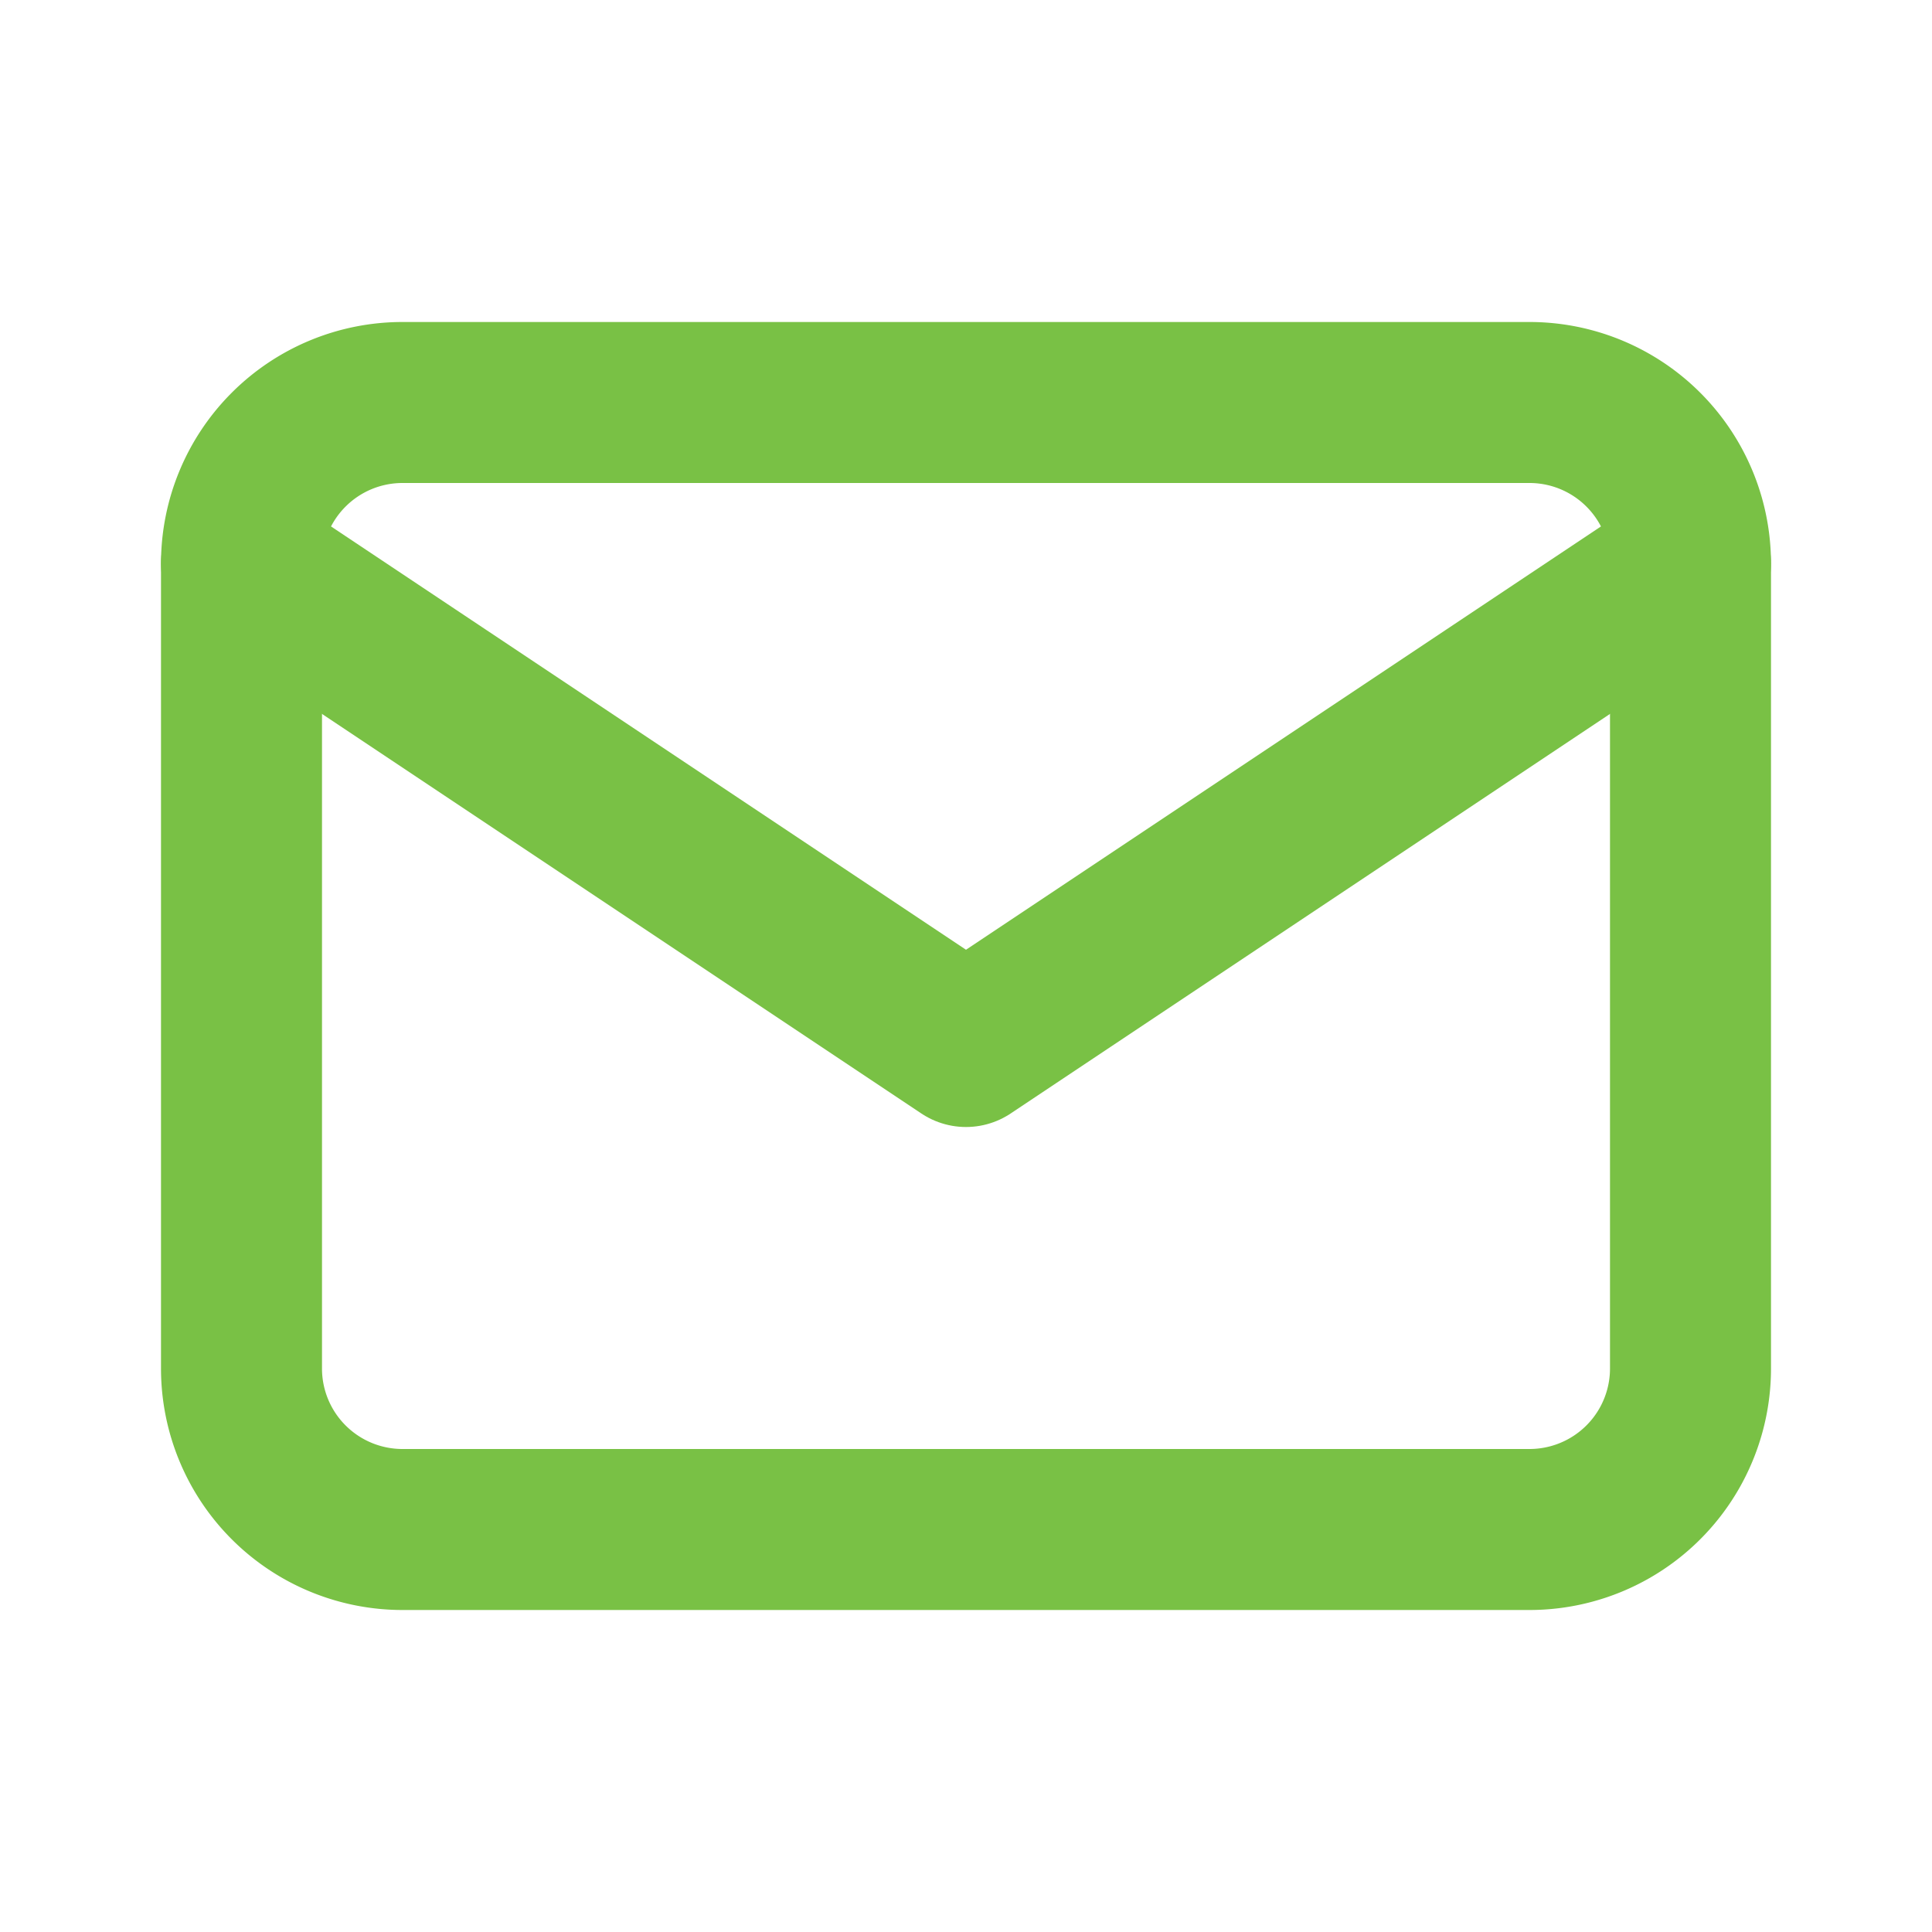
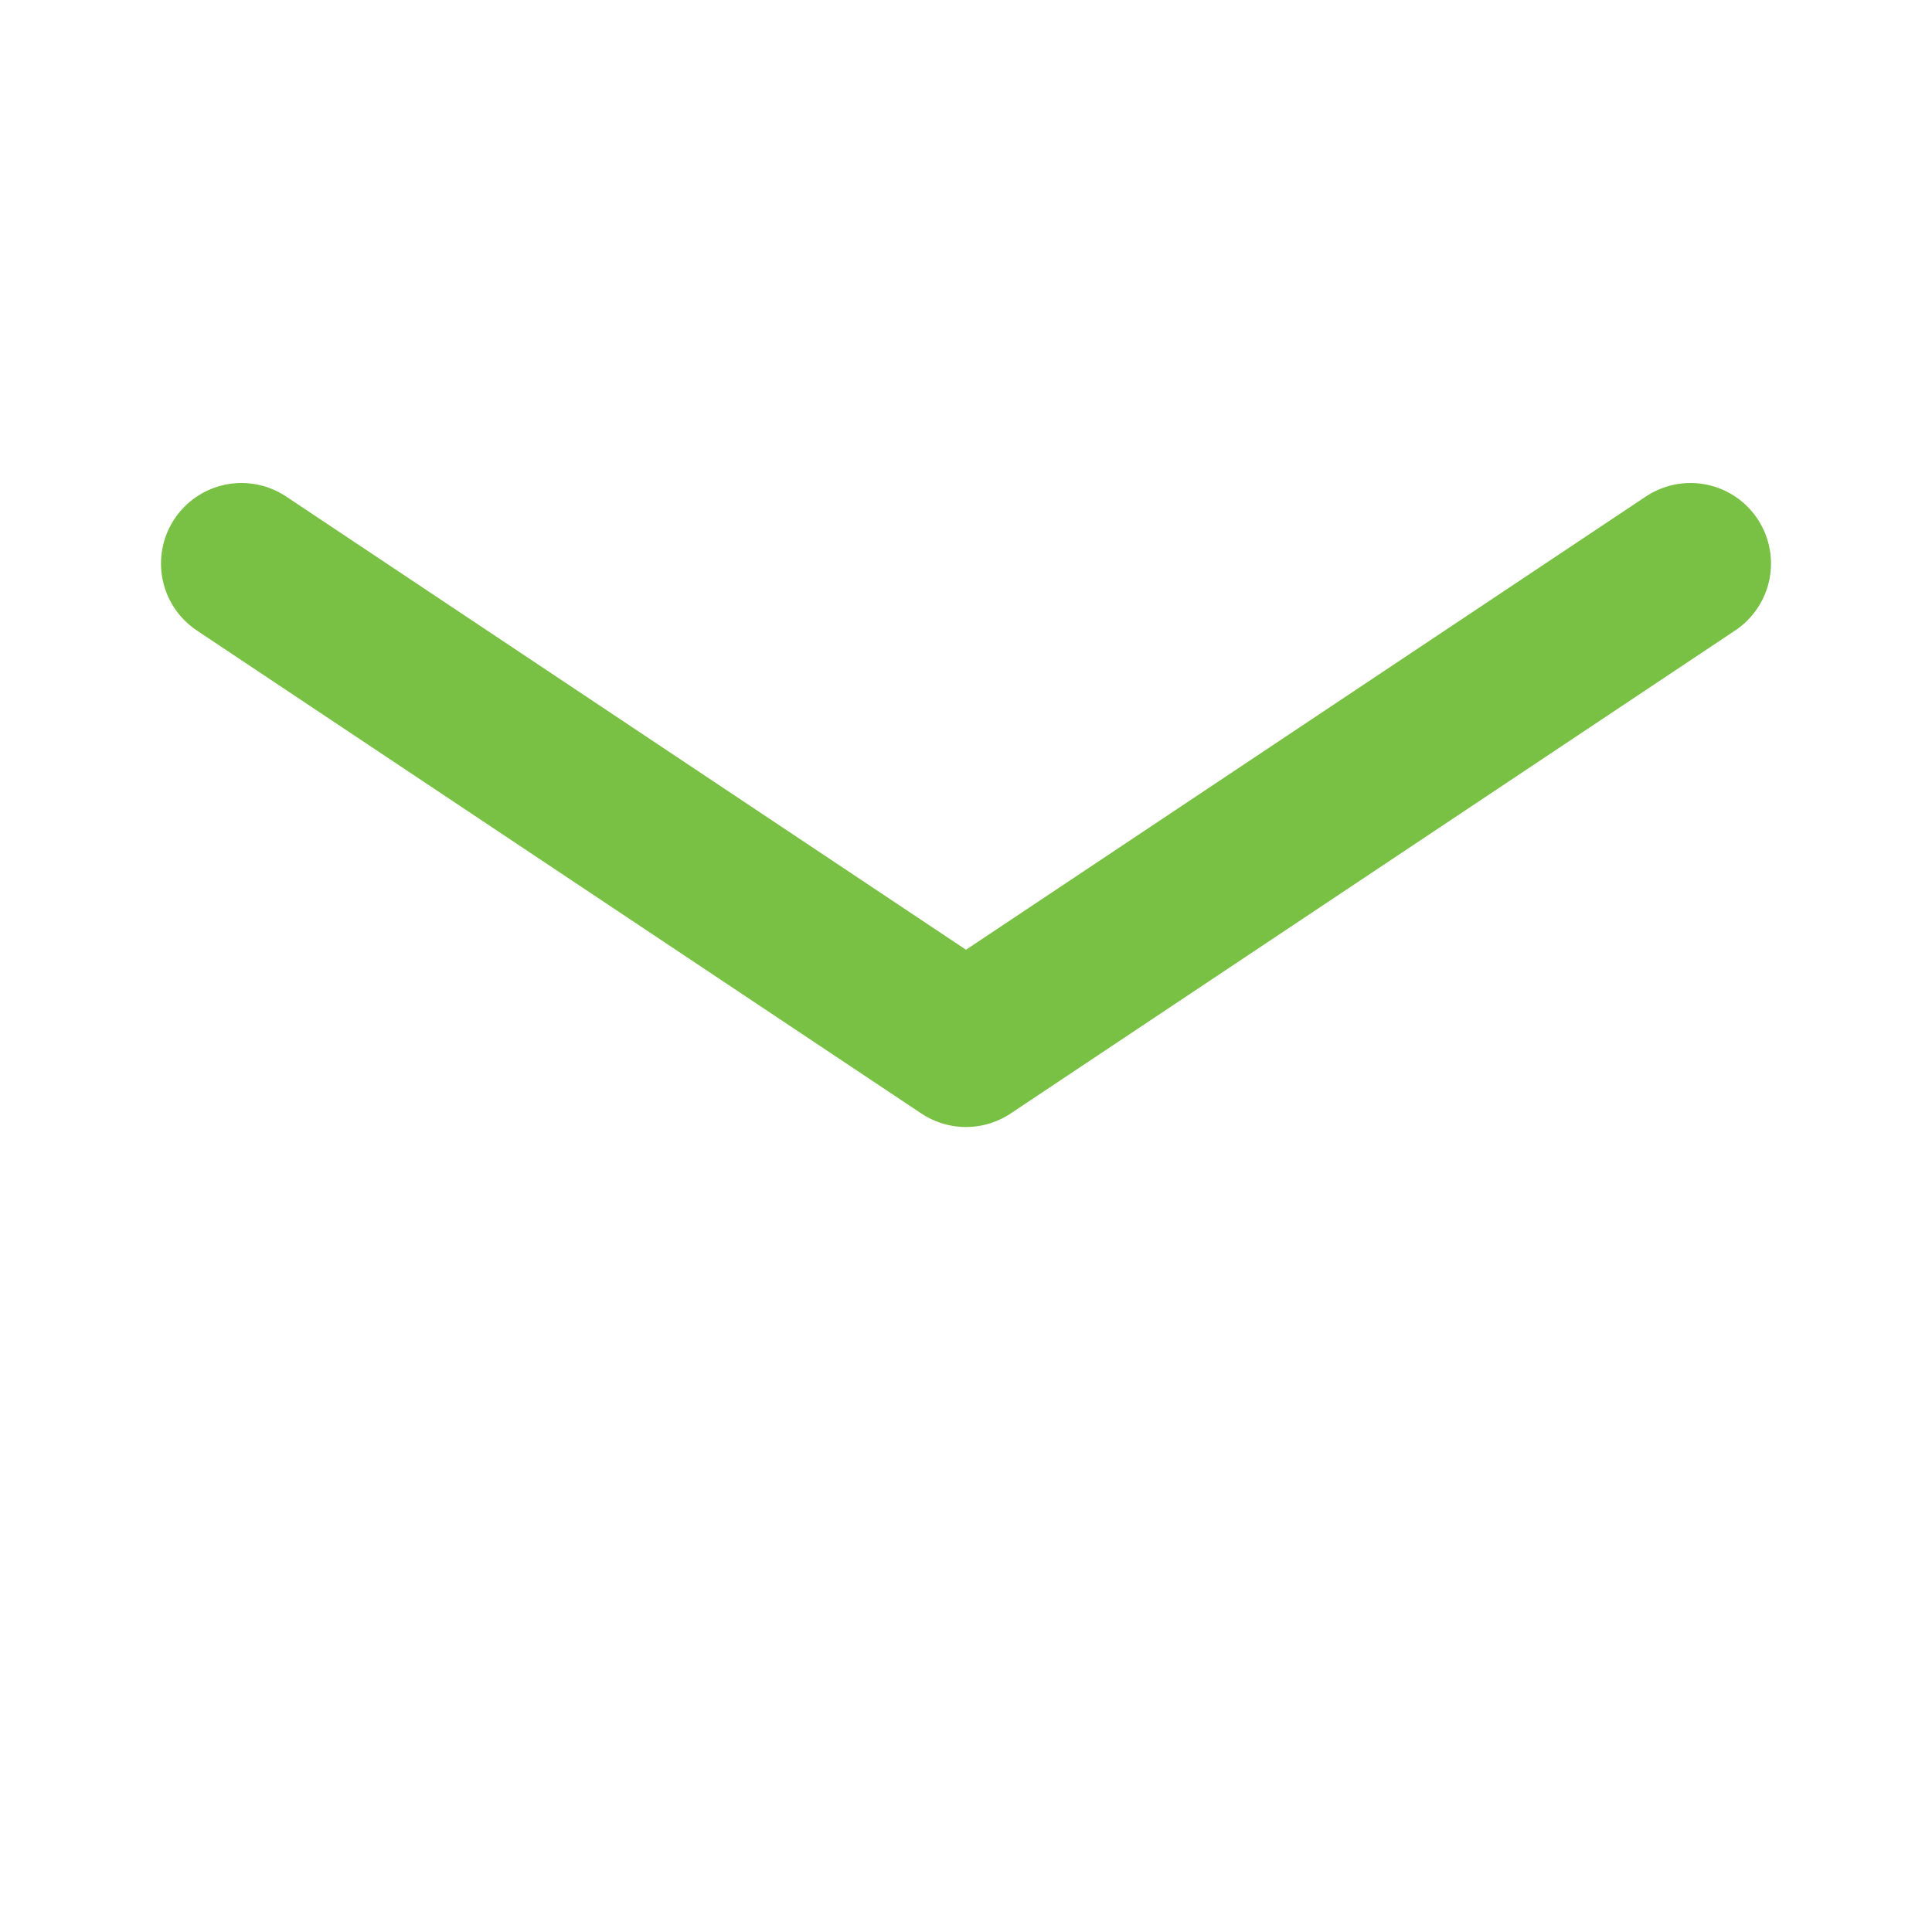
<svg xmlns="http://www.w3.org/2000/svg" class="icon icon-tabler icon-tabler-mail" width="16" height="16" viewBox="0 0 24 24" stroke-width="2" stroke="currentColor" fill="none" stroke-linecap="round" stroke-linejoin="round">
-   <path stroke="none" d="M0 0h24v24H0z" fill="none" stroke-width="2px" />
-   <path d="M3 7a2 2 0 0 1 2 -2h14a2 2 0 0 1 2 2v10a2 2 0 0 1 -2 2h-14a2 2 0 0 1 -2 -2v-10z" stroke="#79C145" fill="none" stroke-width="2px" />
  <path d="M3 7l9 6l9 -6" stroke="#79C145" fill="none" stroke-width="2px" />
</svg>